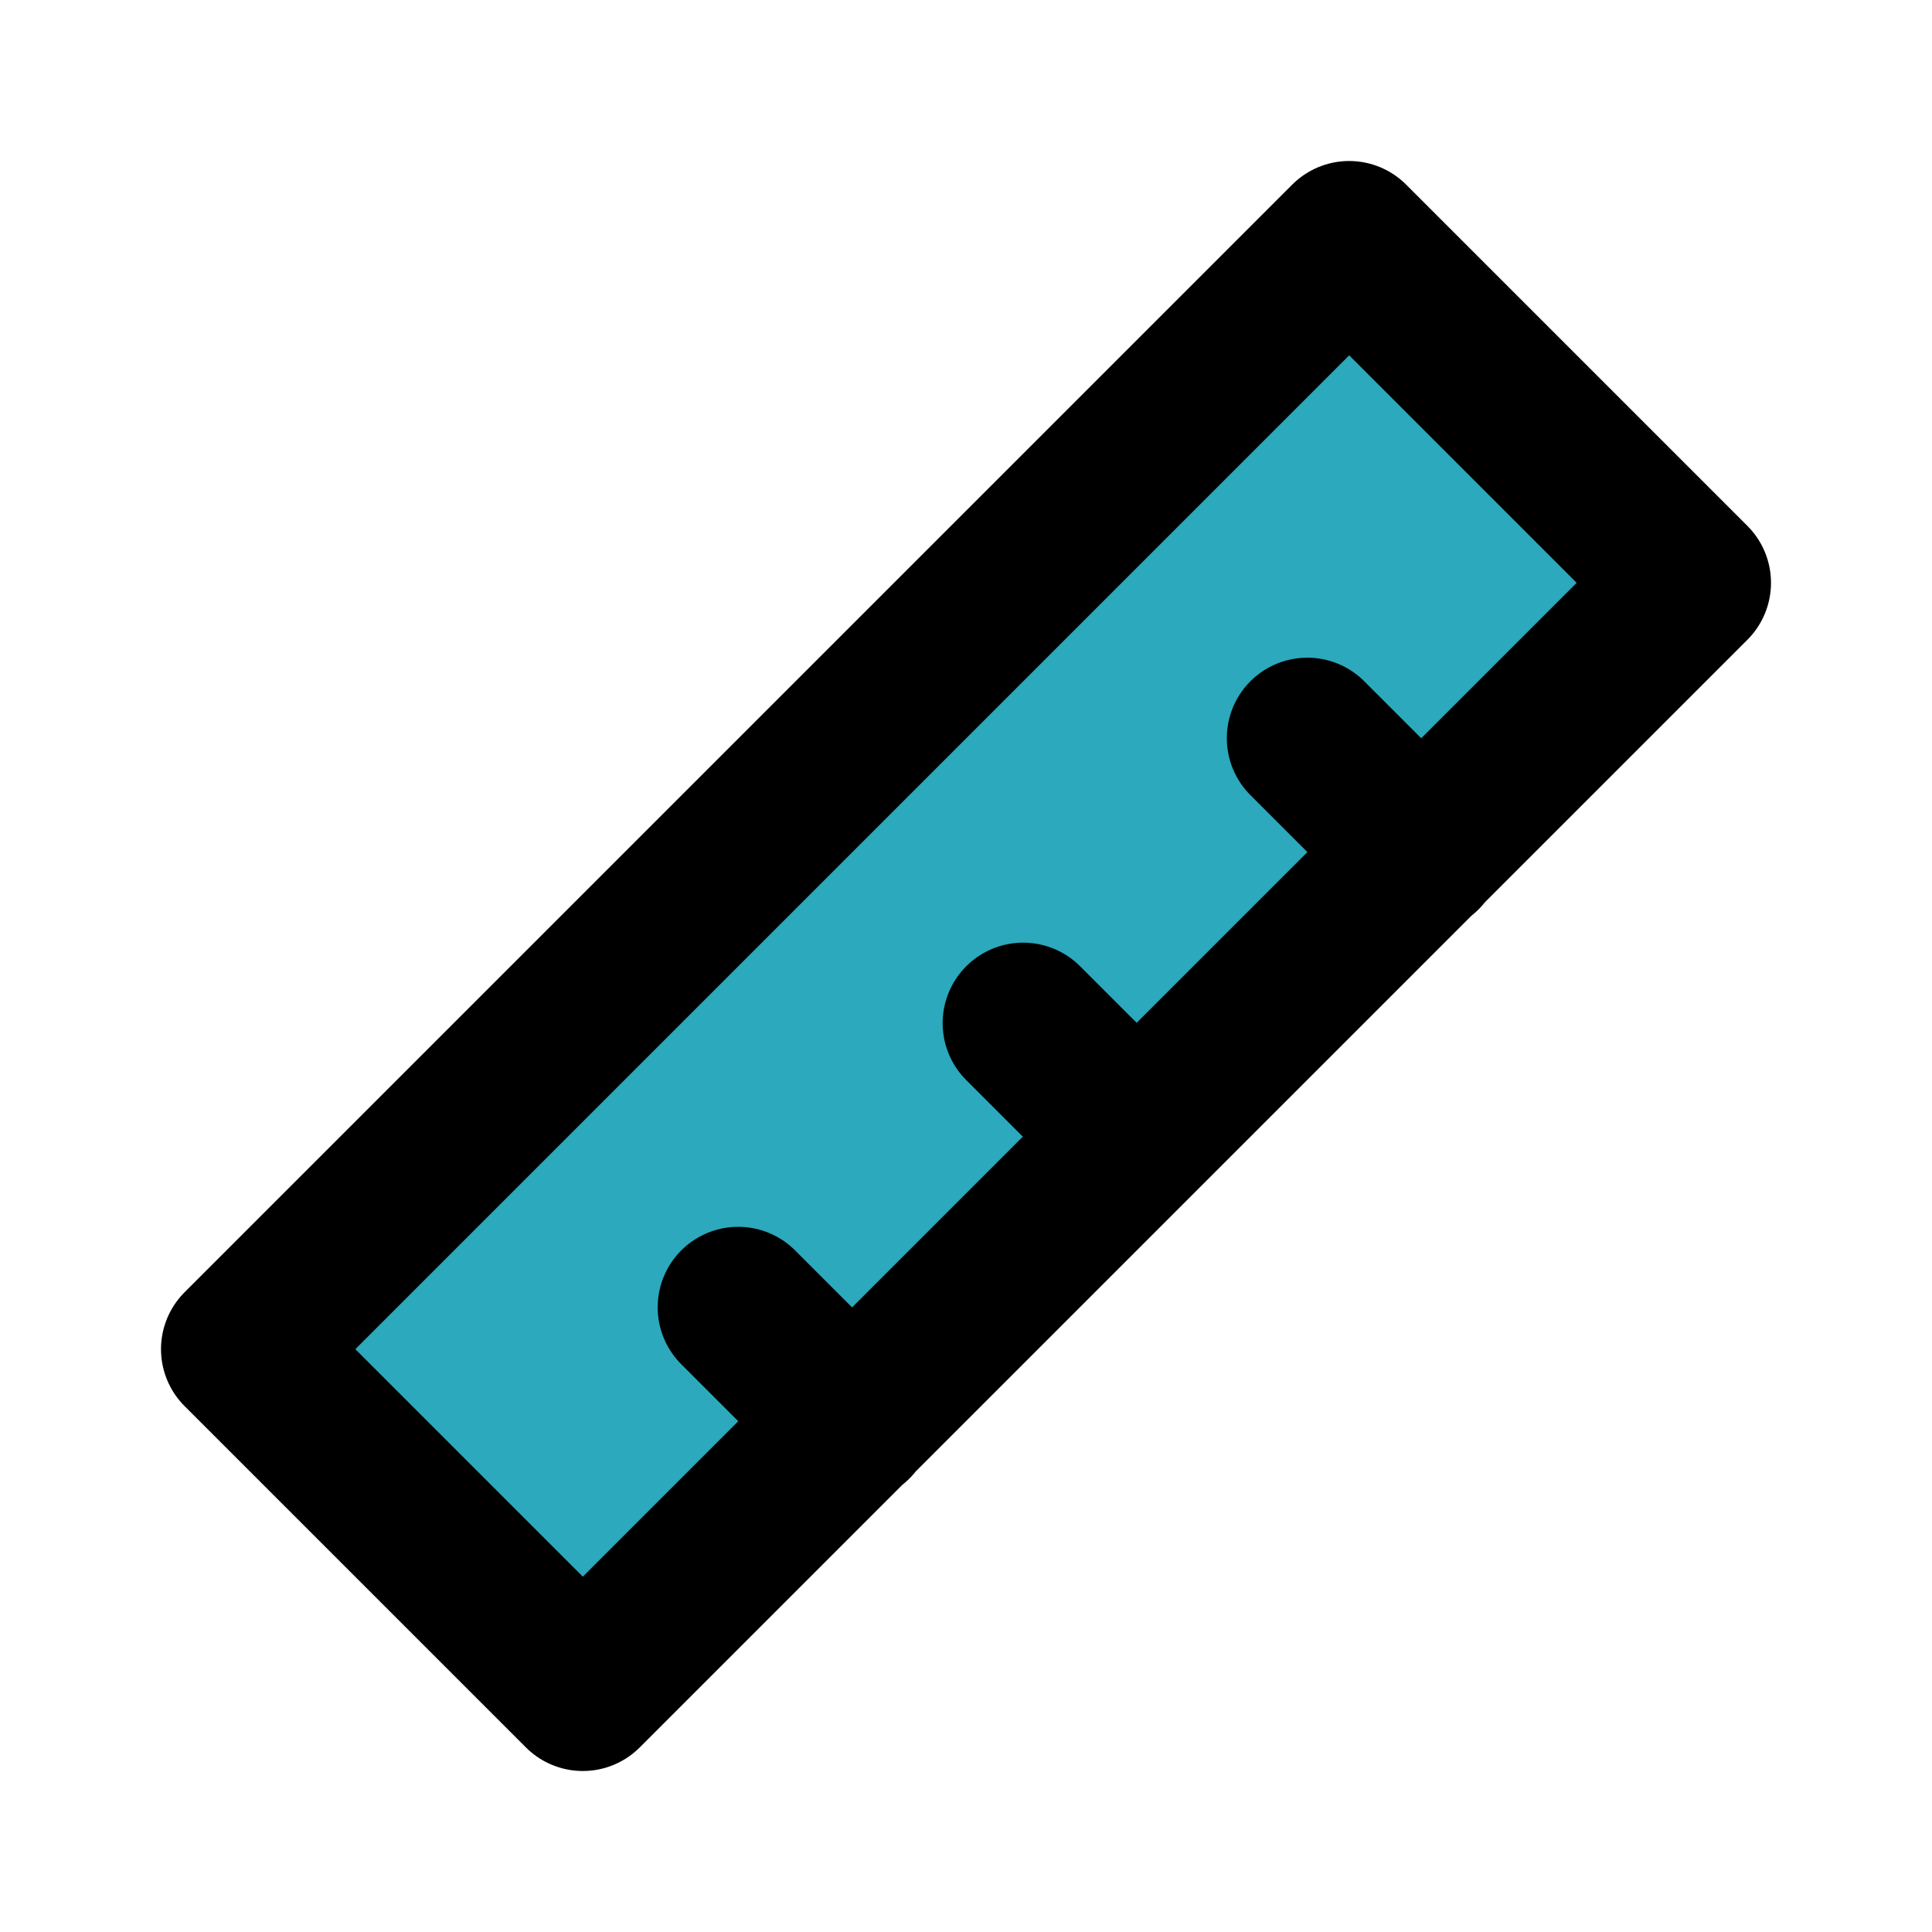
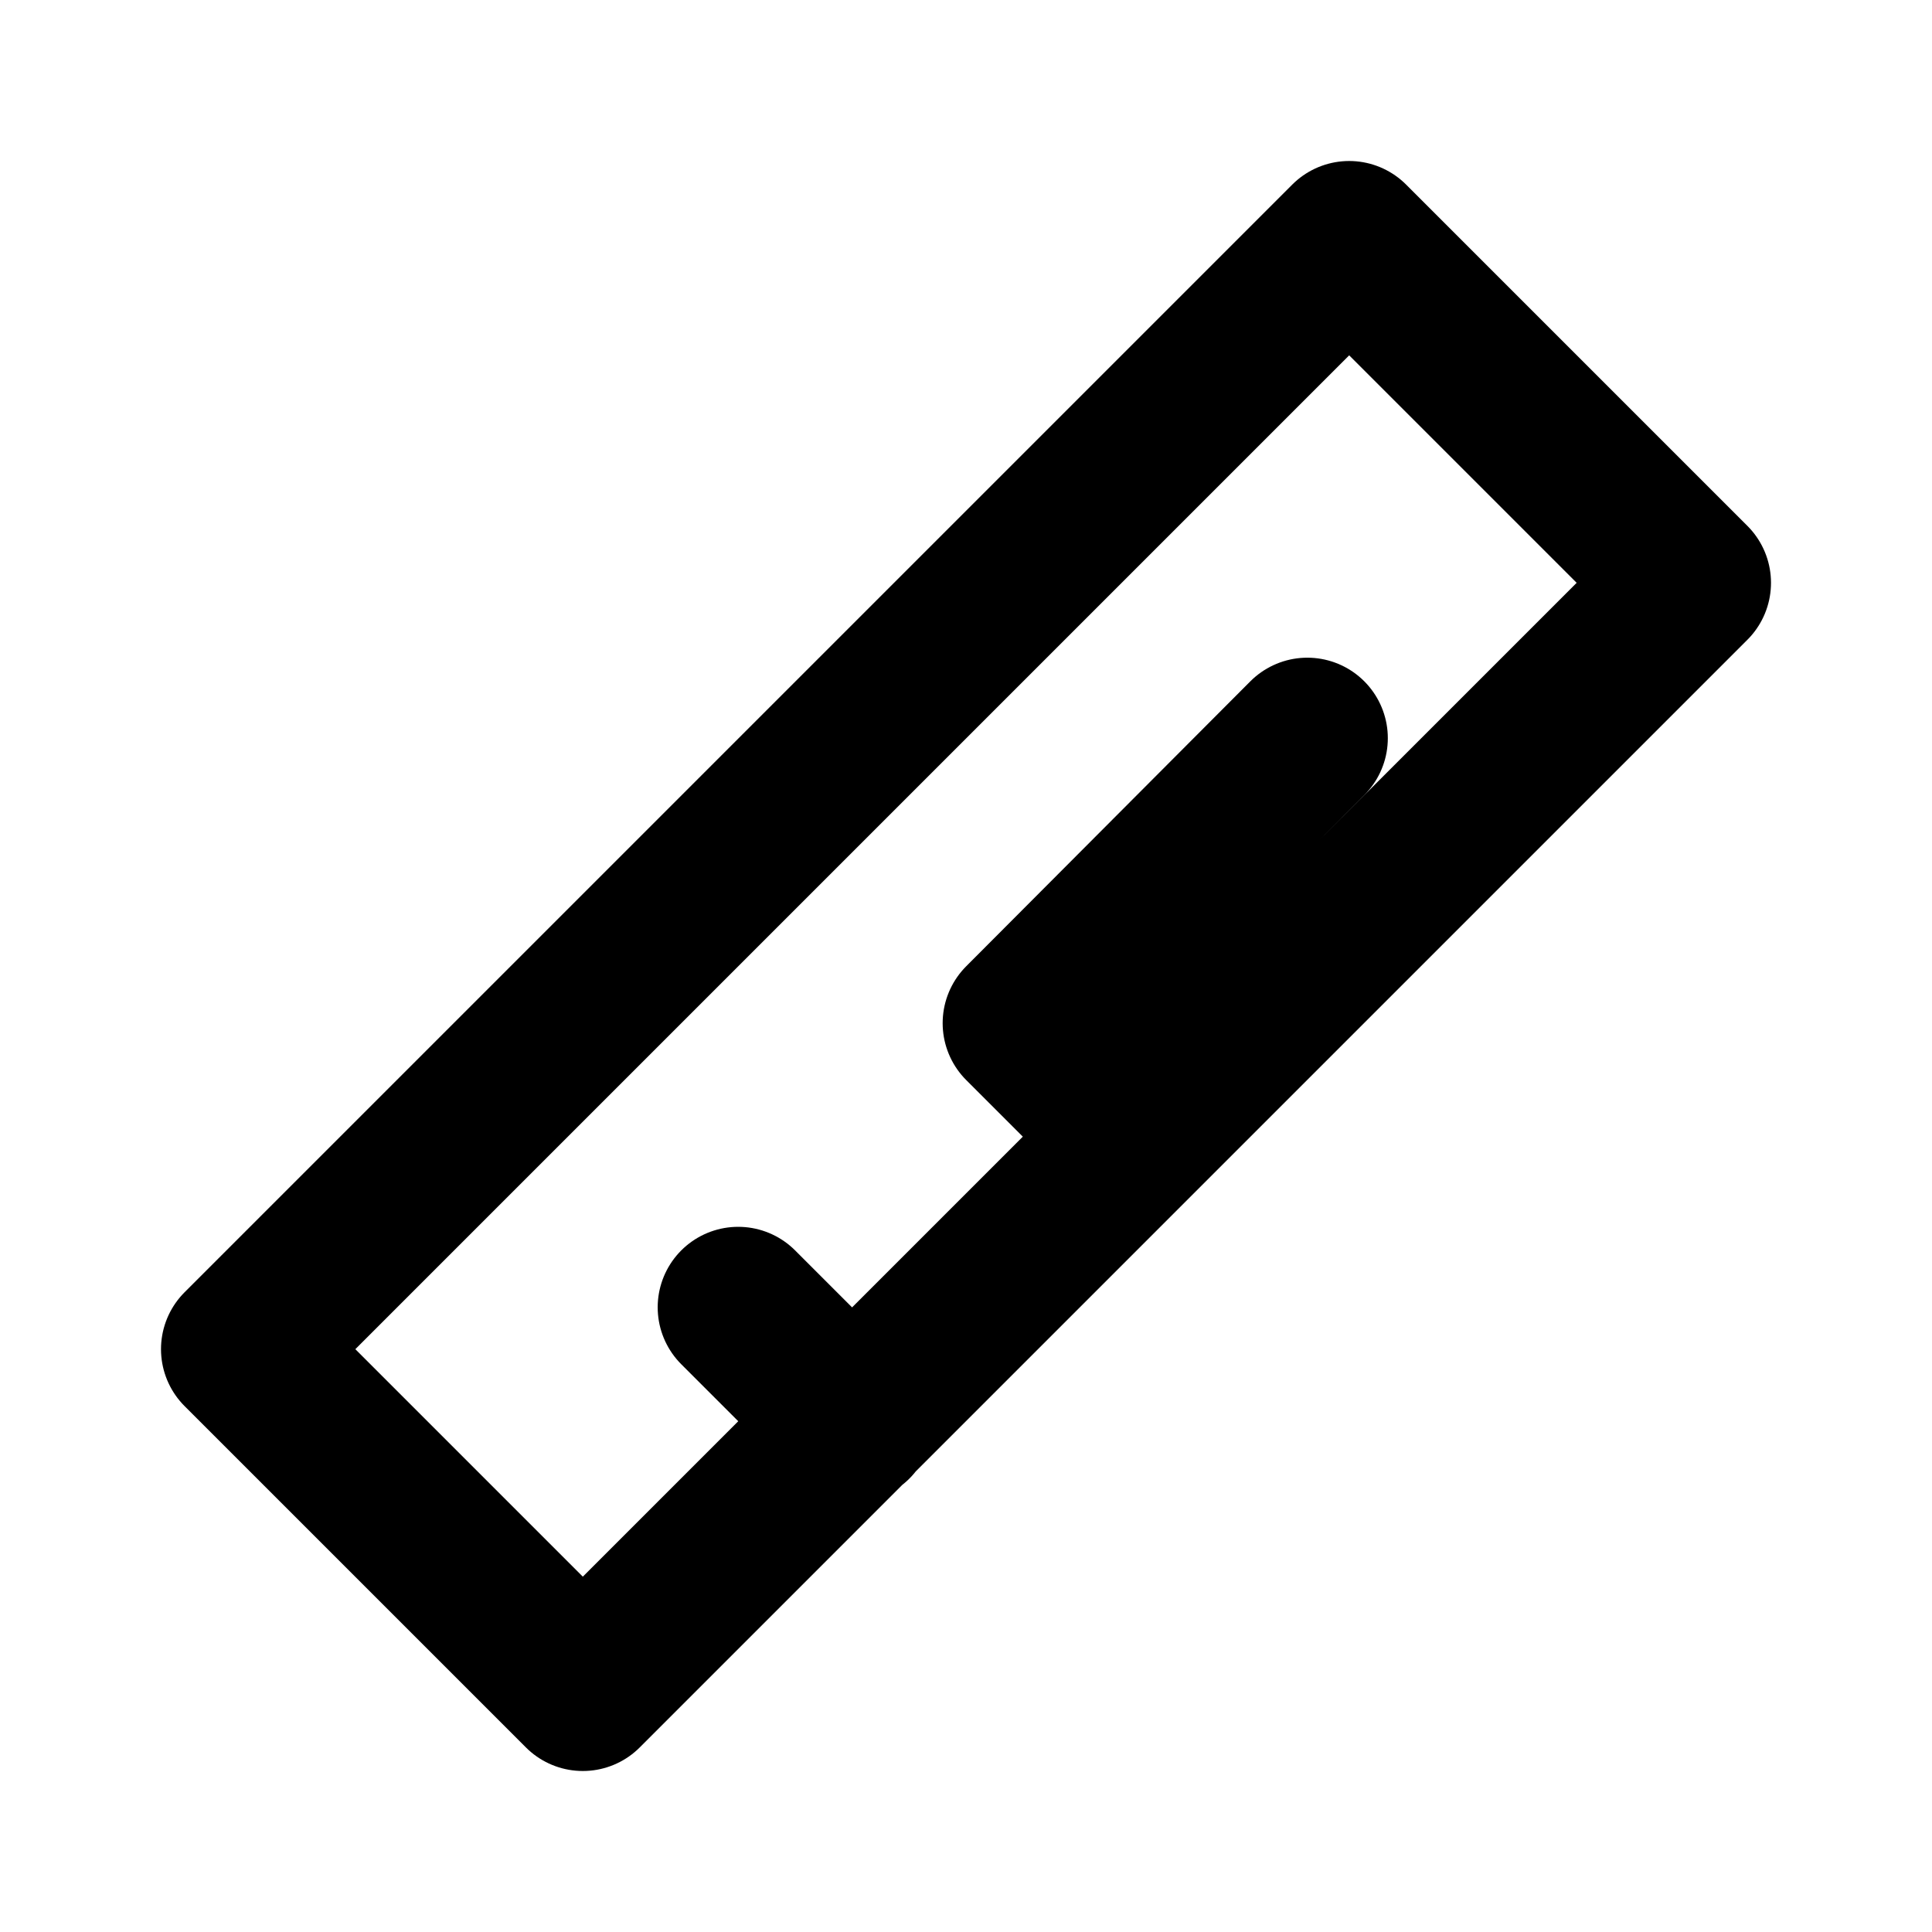
<svg xmlns="http://www.w3.org/2000/svg" fill="#000000" width="800px" height="800px" viewBox="0 0 24 24" id="ruler-5" data-name="Flat Line" class="icon flat-line">
-   <rect id="secondary" x="2.27" y="9" width="19.46" height="6" transform="translate(-4.97 12) rotate(-45)" style="fill: rgb(44, 169, 188); stroke-width: 2;" />
-   <path id="primary" d="M10.59,17.66,9.17,16.24m4.95-2.12-1.41-1.41m4.95-2.12L16.24,9.17M3,16.76,16.76,3,21,7.24,7.24,21Z" style="fill: none; stroke: rgb(0, 0, 0); stroke-linecap: round; stroke-linejoin: round; stroke-width: 2;" />
+   <path id="primary" d="M10.59,17.66,9.17,16.24m4.95-2.12-1.41-1.41L16.24,9.17M3,16.76,16.76,3,21,7.24,7.24,21Z" style="fill: none; stroke: rgb(0, 0, 0); stroke-linecap: round; stroke-linejoin: round; stroke-width: 2;" />
</svg>